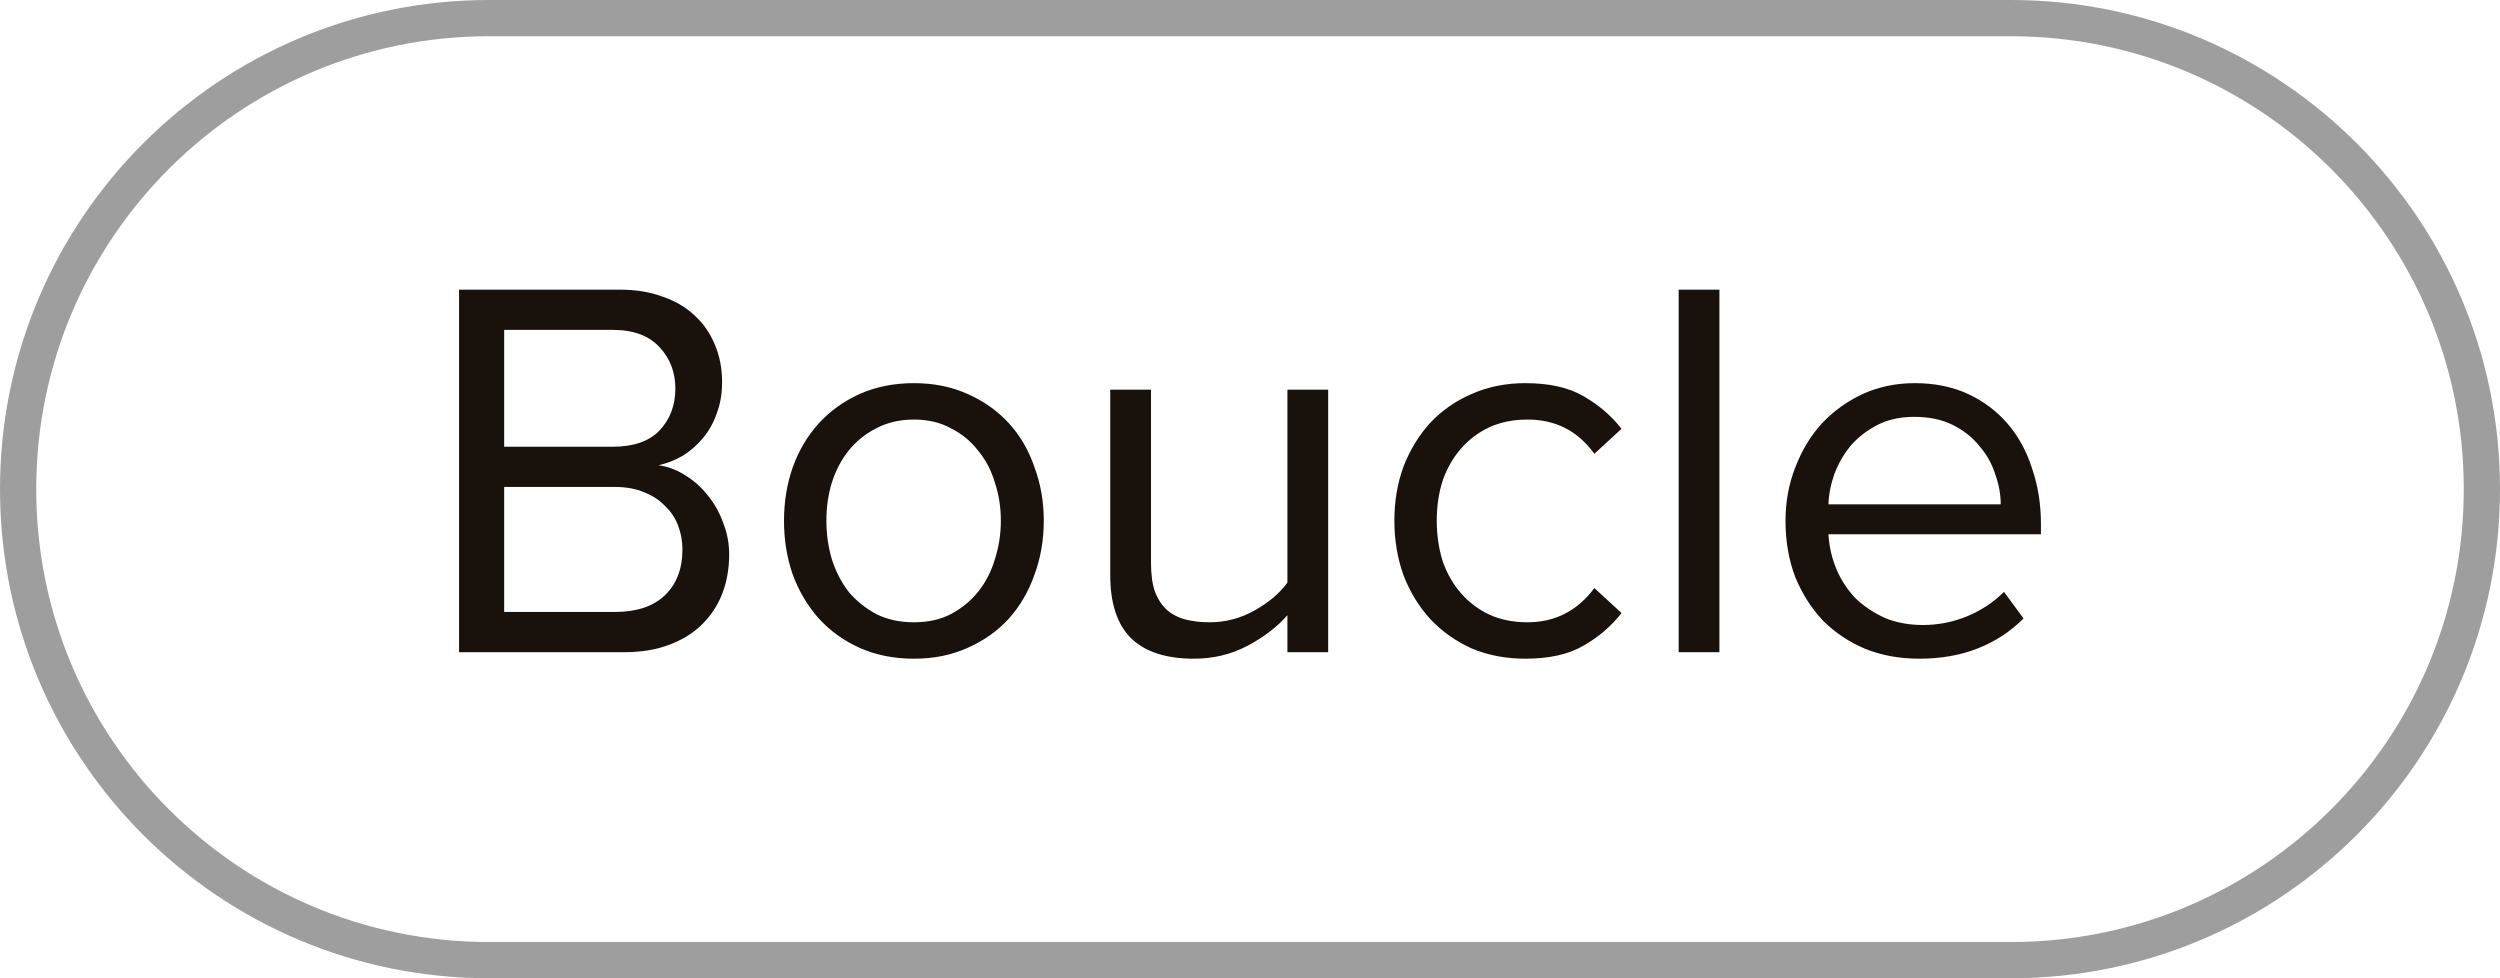
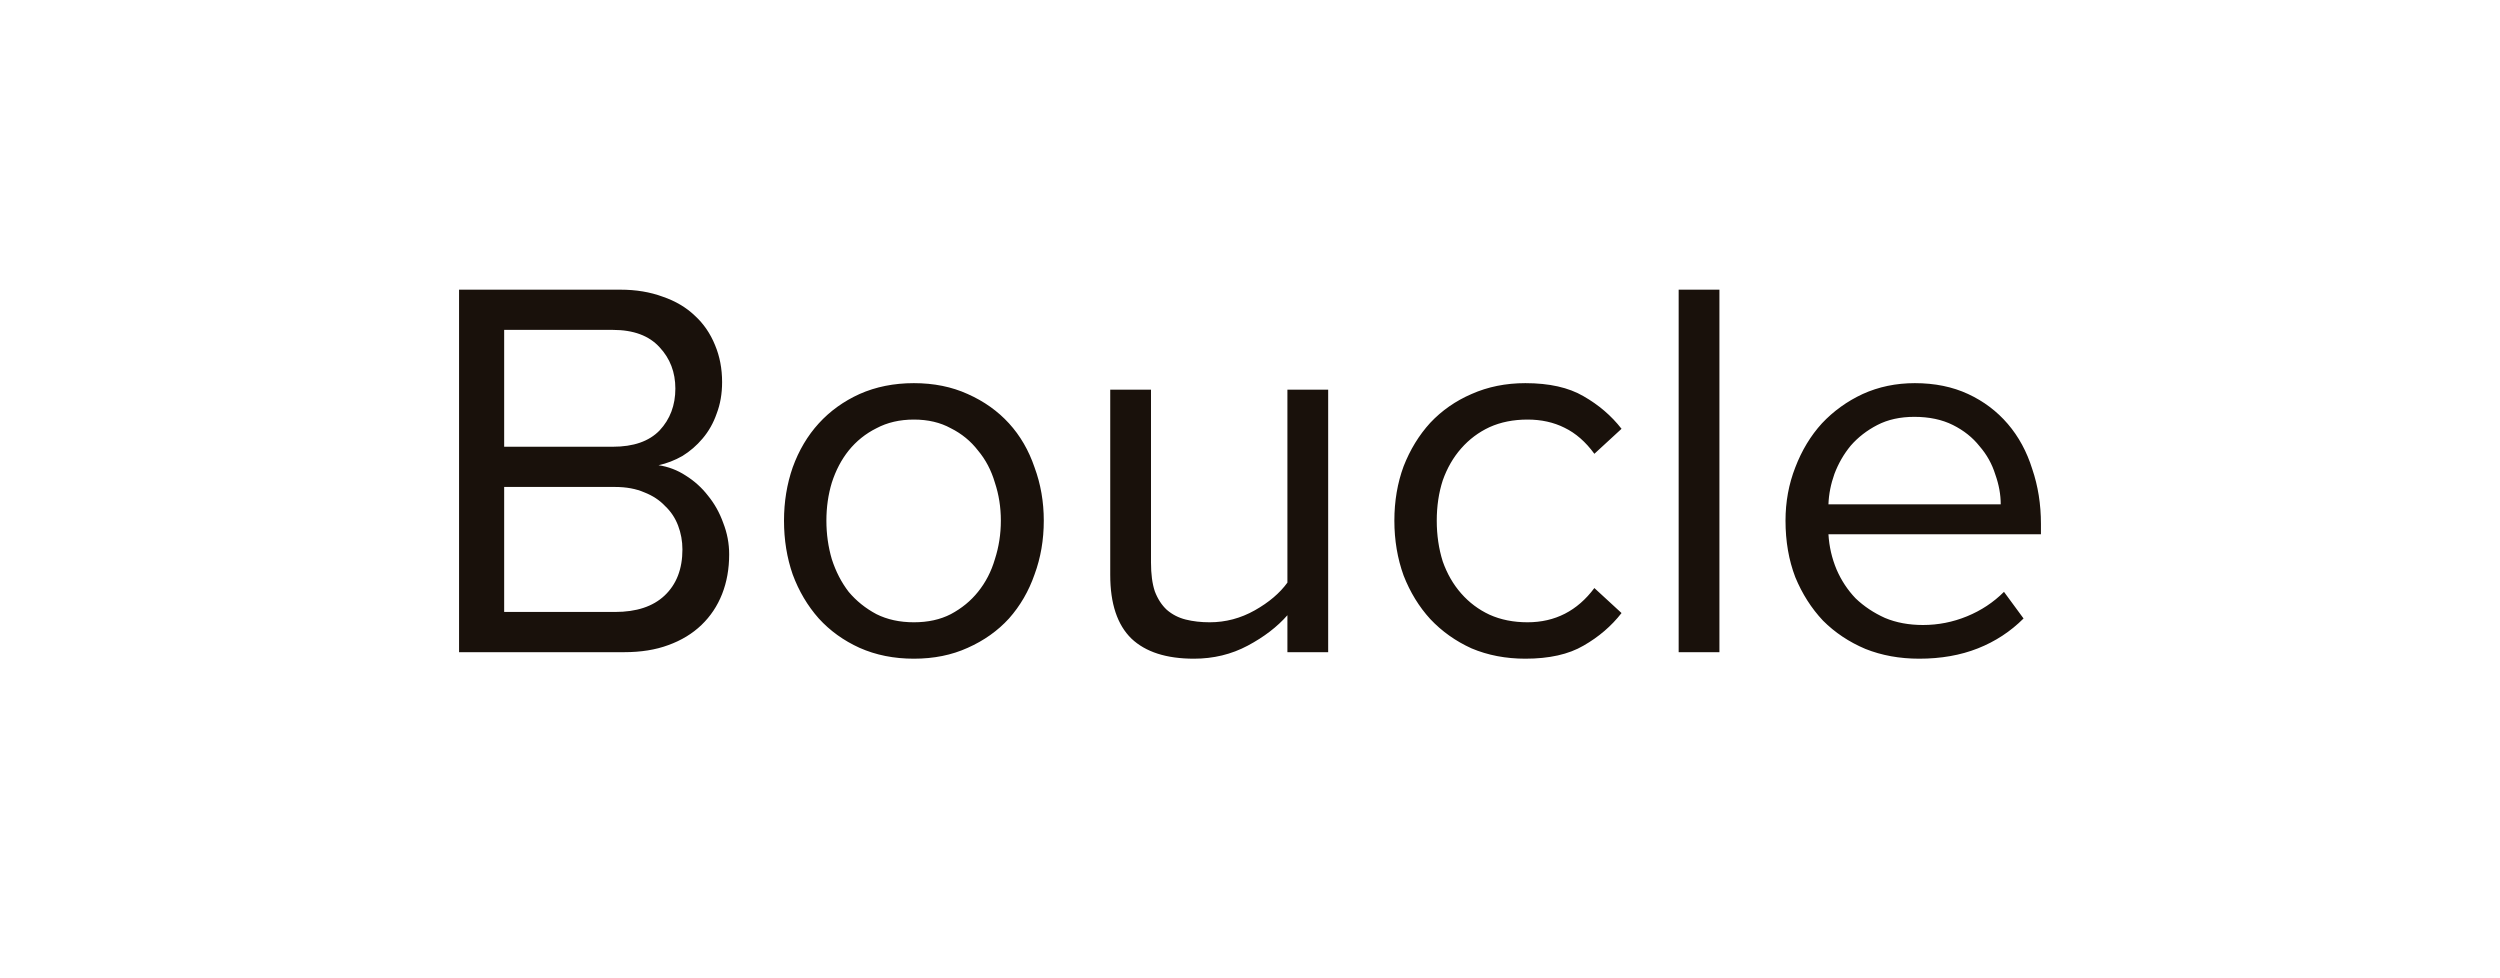
<svg xmlns="http://www.w3.org/2000/svg" width="138" height="54" viewBox="0 0 138 54" fill="none">
-   <path d="M27 1H111C125.359 1 137 12.641 137 27C137 41.359 125.359 53 111 53H27C12.641 53 1 41.359 1 27C1 12.641 12.641 1 27 1Z" stroke="#9E9E9E" stroke-width="2" />
  <path d="M25.34 36V15.99H34.25C35.11 15.99 35.89 16.12 36.59 16.38C37.29 16.62 37.88 16.97 38.36 17.43C38.84 17.87 39.21 18.41 39.47 19.05C39.73 19.67 39.86 20.35 39.86 21.09C39.86 21.73 39.76 22.31 39.56 22.83C39.38 23.35 39.12 23.81 38.78 24.21C38.46 24.59 38.09 24.91 37.67 25.17C37.25 25.41 36.81 25.58 36.35 25.68C36.89 25.76 37.39 25.95 37.85 26.25C38.33 26.55 38.74 26.92 39.08 27.36C39.44 27.8 39.72 28.3 39.92 28.86C40.14 29.42 40.25 30 40.25 30.6C40.25 31.4 40.12 32.13 39.86 32.79C39.6 33.45 39.22 34.02 38.72 34.5C38.22 34.98 37.61 35.35 36.89 35.61C36.19 35.87 35.38 36 34.46 36H25.34ZM33.83 24.66C34.97 24.66 35.83 24.36 36.41 23.76C36.99 23.14 37.28 22.37 37.28 21.45C37.28 20.55 36.99 19.79 36.41 19.17C35.83 18.53 34.97 18.21 33.83 18.21H27.83V24.66H33.83ZM33.95 33.78C35.13 33.78 36.04 33.48 36.68 32.88C37.34 32.26 37.67 31.41 37.67 30.33C37.67 29.87 37.59 29.43 37.43 29.01C37.27 28.59 37.03 28.23 36.71 27.93C36.41 27.61 36.03 27.36 35.57 27.18C35.11 26.98 34.57 26.88 33.95 26.88H27.83V33.78H33.95ZM50.447 36.36C49.347 36.36 48.347 36.16 47.447 35.76C46.567 35.36 45.817 34.82 45.197 34.14C44.577 33.44 44.097 32.63 43.757 31.71C43.437 30.79 43.277 29.8 43.277 28.74C43.277 27.7 43.437 26.72 43.757 25.8C44.097 24.86 44.577 24.05 45.197 23.37C45.817 22.69 46.567 22.15 47.447 21.75C48.347 21.35 49.347 21.15 50.447 21.15C51.547 21.15 52.537 21.35 53.417 21.75C54.317 22.15 55.077 22.69 55.697 23.37C56.317 24.05 56.787 24.86 57.107 25.8C57.447 26.72 57.617 27.7 57.617 28.74C57.617 29.8 57.447 30.79 57.107 31.71C56.787 32.63 56.317 33.44 55.697 34.14C55.077 34.82 54.317 35.36 53.417 35.76C52.537 36.16 51.547 36.36 50.447 36.36ZM50.447 34.35C51.227 34.35 51.907 34.2 52.487 33.9C53.087 33.58 53.587 33.17 53.987 32.67C54.407 32.15 54.717 31.55 54.917 30.87C55.137 30.19 55.247 29.48 55.247 28.74C55.247 28 55.137 27.3 54.917 26.64C54.717 25.96 54.407 25.37 53.987 24.87C53.587 24.35 53.087 23.94 52.487 23.64C51.907 23.32 51.227 23.16 50.447 23.16C49.667 23.16 48.977 23.32 48.377 23.64C47.777 23.94 47.267 24.35 46.847 24.87C46.447 25.37 46.137 25.96 45.917 26.64C45.717 27.3 45.617 28 45.617 28.74C45.617 29.48 45.717 30.19 45.917 30.87C46.137 31.55 46.447 32.15 46.847 32.67C47.267 33.17 47.777 33.58 48.377 33.9C48.977 34.2 49.667 34.35 50.447 34.35ZM71.065 36V33.96C70.505 34.6 69.775 35.16 68.875 35.64C67.975 36.12 66.985 36.36 65.905 36.36C64.385 36.36 63.235 35.99 62.455 35.25C61.675 34.49 61.285 33.32 61.285 31.74V21.51H63.535V31.05C63.535 31.69 63.605 32.22 63.745 32.64C63.905 33.06 64.125 33.4 64.405 33.66C64.705 33.92 65.055 34.1 65.455 34.2C65.855 34.3 66.295 34.35 66.775 34.35C67.655 34.35 68.485 34.13 69.265 33.69C70.045 33.25 70.645 32.74 71.065 32.16V21.51H73.315V36H71.065ZM84.199 36.36C83.119 36.36 82.129 36.17 81.229 35.79C80.349 35.39 79.589 34.85 78.949 34.17C78.329 33.49 77.839 32.69 77.479 31.77C77.139 30.83 76.969 29.82 76.969 28.74C76.969 27.66 77.139 26.66 77.479 25.74C77.839 24.82 78.329 24.02 78.949 23.34C79.589 22.66 80.349 22.13 81.229 21.75C82.129 21.35 83.119 21.15 84.199 21.15C85.519 21.15 86.589 21.39 87.409 21.87C88.249 22.35 88.949 22.95 89.509 23.67L88.009 25.05C87.529 24.39 86.979 23.91 86.359 23.61C85.759 23.31 85.079 23.16 84.319 23.16C83.539 23.16 82.839 23.3 82.219 23.58C81.619 23.86 81.099 24.25 80.659 24.75C80.219 25.25 79.879 25.84 79.639 26.52C79.419 27.2 79.309 27.94 79.309 28.74C79.309 29.54 79.419 30.29 79.639 30.99C79.879 31.67 80.219 32.26 80.659 32.76C81.099 33.26 81.619 33.65 82.219 33.93C82.839 34.21 83.539 34.35 84.319 34.35C85.839 34.35 87.069 33.72 88.009 32.46L89.509 33.84C88.949 34.56 88.249 35.16 87.409 35.64C86.589 36.12 85.519 36.36 84.199 36.36ZM92.662 36V15.99H94.912V36H92.662ZM105.94 36.36C104.86 36.36 103.87 36.18 102.97 35.82C102.07 35.44 101.29 34.92 100.63 34.26C99.99 33.58 99.48 32.78 99.1 31.86C98.74 30.92 98.56 29.88 98.56 28.74C98.56 27.7 98.74 26.72 99.1 25.8C99.46 24.86 99.95 24.05 100.57 23.37C101.21 22.69 101.96 22.15 102.82 21.75C103.7 21.35 104.66 21.15 105.7 21.15C106.8 21.15 107.78 21.35 108.64 21.75C109.5 22.15 110.23 22.7 110.83 23.4C111.43 24.1 111.88 24.93 112.18 25.89C112.5 26.83 112.66 27.84 112.66 28.92V29.49H100.93C100.97 30.17 101.12 30.82 101.38 31.44C101.64 32.04 101.99 32.57 102.43 33.03C102.89 33.47 103.43 33.83 104.05 34.11C104.67 34.37 105.37 34.5 106.15 34.5C106.99 34.5 107.8 34.34 108.58 34.02C109.36 33.7 110.04 33.25 110.62 32.67L111.7 34.14C110.98 34.86 110.14 35.41 109.18 35.79C108.22 36.17 107.14 36.36 105.94 36.36ZM110.44 27.84C110.44 27.3 110.34 26.75 110.14 26.19C109.96 25.61 109.67 25.09 109.27 24.63C108.89 24.15 108.4 23.76 107.8 23.46C107.2 23.16 106.49 23.01 105.67 23.01C104.89 23.01 104.21 23.16 103.63 23.46C103.05 23.76 102.56 24.14 102.16 24.6C101.78 25.06 101.48 25.58 101.26 26.16C101.06 26.72 100.95 27.28 100.93 27.84H110.44Z" fill="#19110B" />
</svg>